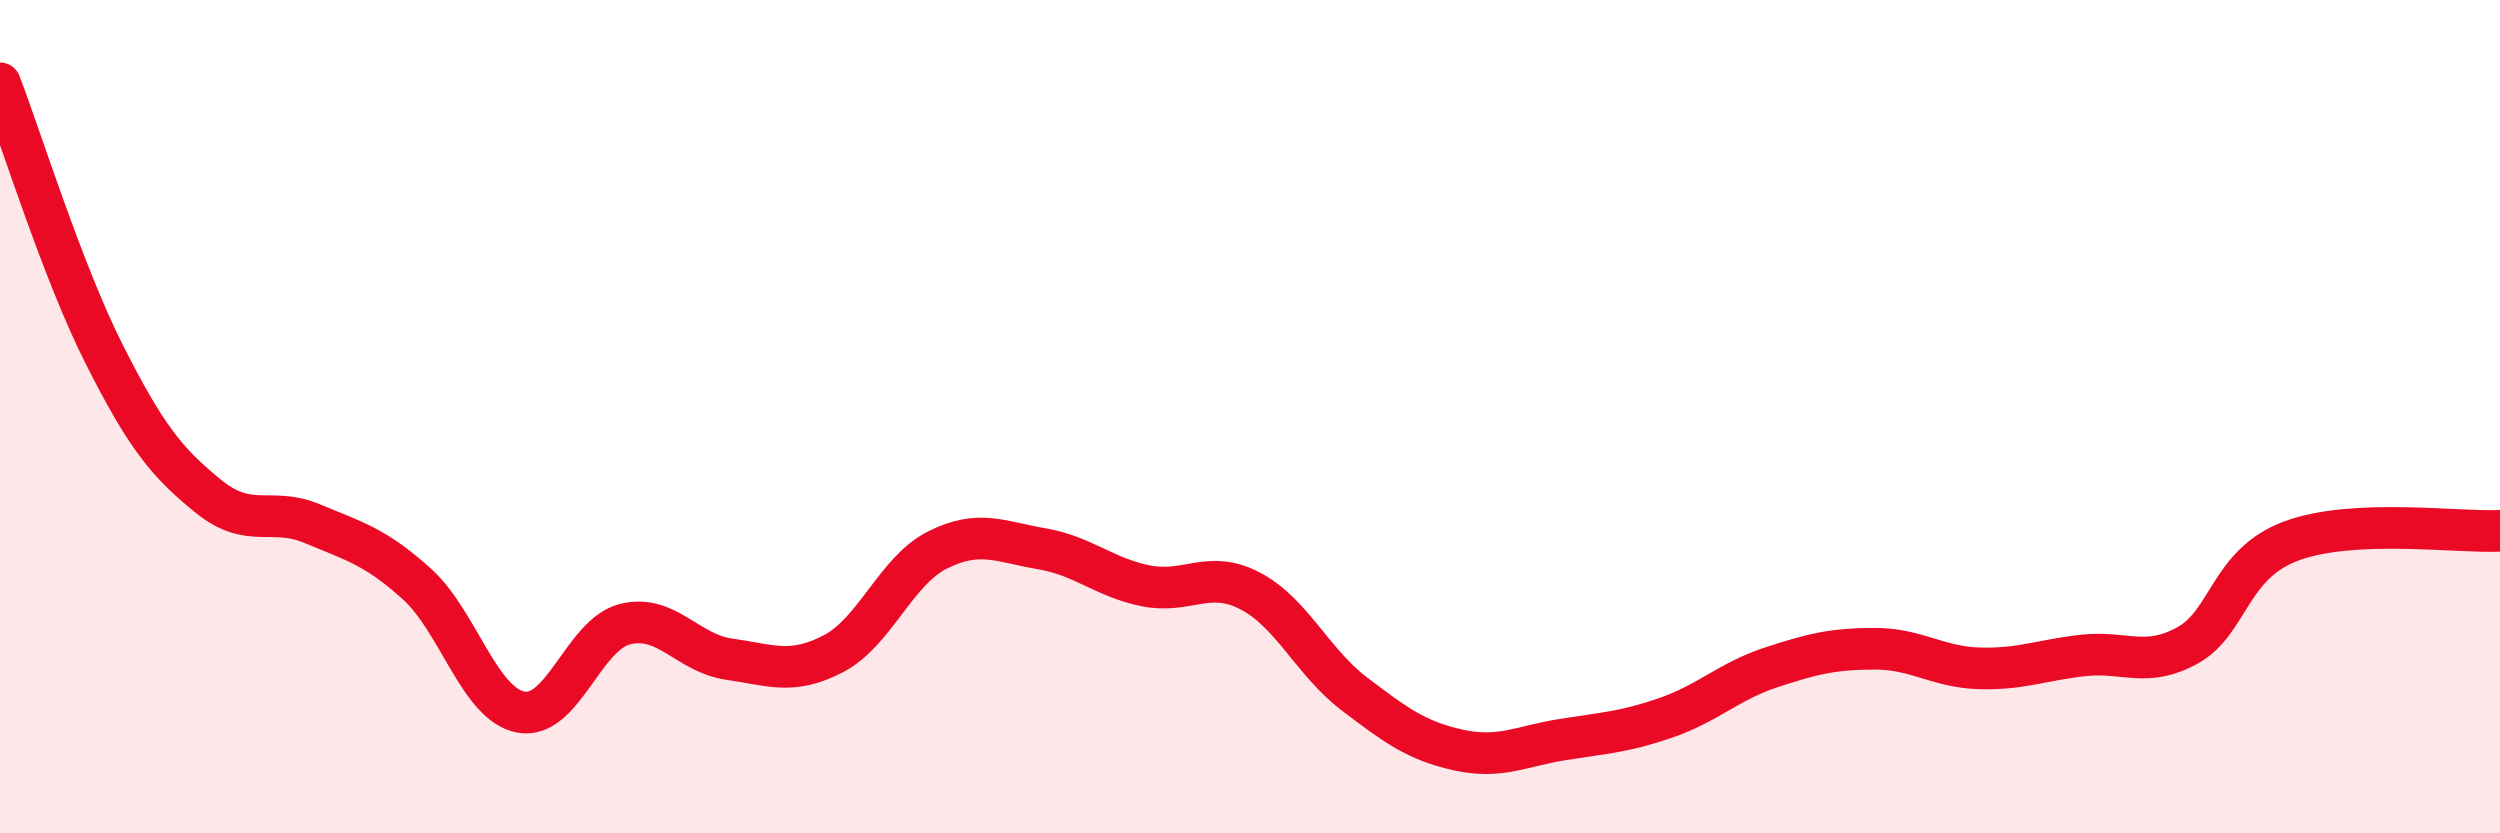
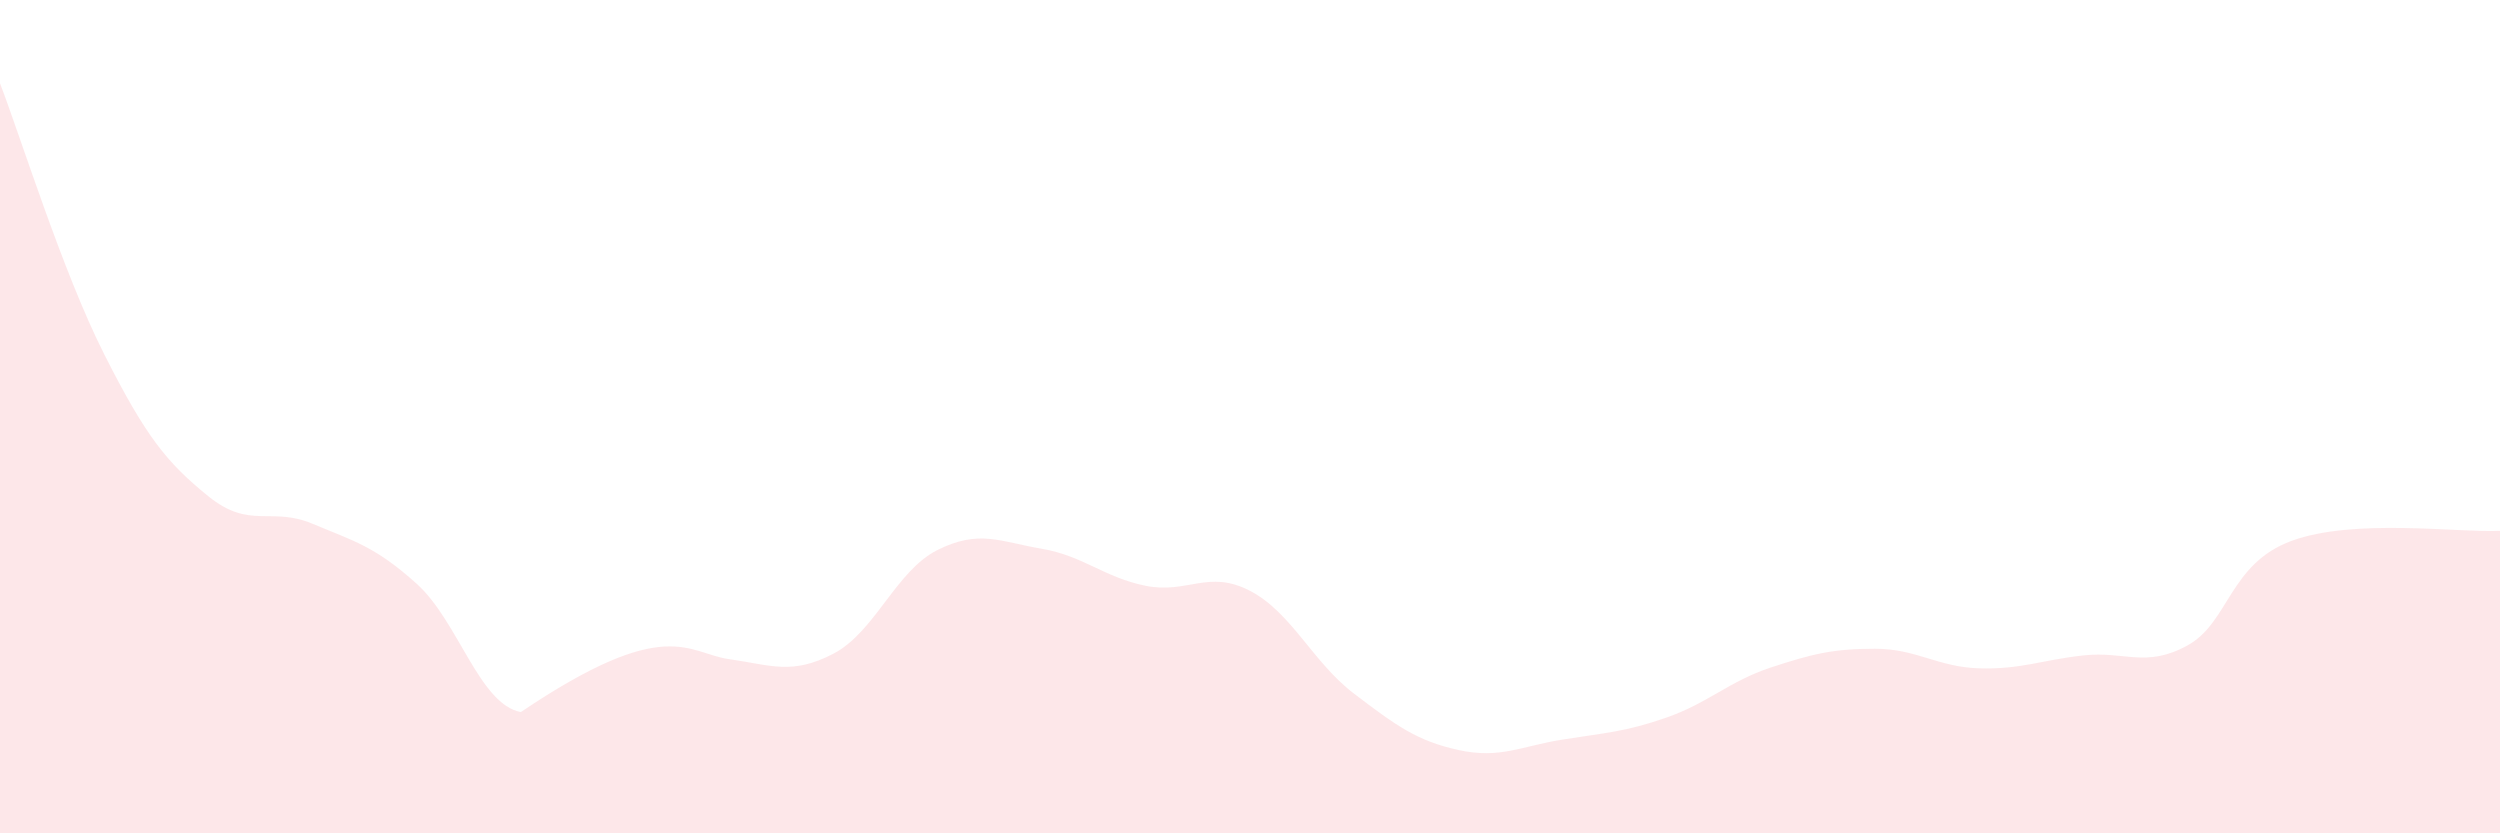
<svg xmlns="http://www.w3.org/2000/svg" width="60" height="20" viewBox="0 0 60 20">
-   <path d="M 0,2 C 0.5,3.3 1.5,6.52 2.5,8.5 C 3.5,10.48 4,11.1 5,11.91 C 6,12.72 6.5,12.15 7.5,12.57 C 8.5,12.99 9,13.11 10,14.01 C 11,14.91 11.5,16.9 12.5,17.09 C 13.5,17.28 14,15.23 15,14.98 C 16,14.73 16.5,15.68 17.5,15.82 C 18.5,15.96 19,16.21 20,15.69 C 21,15.17 21.5,13.7 22.5,13.2 C 23.5,12.7 24,13 25,13.17 C 26,13.34 26.5,13.86 27.5,14.06 C 28.5,14.26 29,13.66 30,14.18 C 31,14.7 31.5,15.89 32.5,16.65 C 33.5,17.41 34,17.78 35,18 C 36,18.22 36.5,17.91 37.5,17.75 C 38.5,17.59 39,17.57 40,17.22 C 41,16.87 41.5,16.35 42.5,16.02 C 43.5,15.69 44,15.57 45,15.57 C 46,15.57 46.5,16.01 47.5,16.04 C 48.5,16.07 49,15.84 50,15.73 C 51,15.62 51.5,16.04 52.5,15.49 C 53.5,14.94 53.5,13.53 55,12.98 C 56.5,12.43 59,12.79 60,12.74L60 20L0 20Z" fill="#EB0A25" opacity="0.1" stroke-linecap="round" stroke-linejoin="round" />
-   <path d="M 0,2 C 0.5,3.3 1.5,6.52 2.5,8.5 C 3.5,10.48 4,11.1 5,11.91 C 6,12.72 6.5,12.15 7.5,12.57 C 8.5,12.99 9,13.11 10,14.01 C 11,14.91 11.5,16.9 12.5,17.09 C 13.5,17.28 14,15.23 15,14.98 C 16,14.73 16.5,15.68 17.5,15.82 C 18.5,15.96 19,16.21 20,15.69 C 21,15.17 21.5,13.7 22.5,13.2 C 23.5,12.7 24,13 25,13.17 C 26,13.34 26.5,13.86 27.5,14.06 C 28.5,14.26 29,13.66 30,14.18 C 31,14.7 31.5,15.89 32.5,16.65 C 33.5,17.41 34,17.78 35,18 C 36,18.22 36.5,17.91 37.5,17.75 C 38.5,17.59 39,17.57 40,17.22 C 41,16.87 41.5,16.35 42.5,16.02 C 43.5,15.69 44,15.57 45,15.57 C 46,15.57 46.5,16.01 47.5,16.04 C 48.5,16.07 49,15.84 50,15.73 C 51,15.62 51.5,16.04 52.5,15.49 C 53.5,14.94 53.5,13.53 55,12.98 C 56.5,12.43 59,12.79 60,12.74" stroke="#EB0A25" stroke-width="1" fill="none" stroke-linecap="round" stroke-linejoin="round" />
+   <path d="M 0,2 C 0.5,3.3 1.5,6.52 2.5,8.5 C 3.5,10.48 4,11.1 5,11.91 C 6,12.72 6.5,12.15 7.5,12.57 C 8.5,12.99 9,13.11 10,14.01 C 11,14.91 11.5,16.9 12.5,17.09 C 16,14.73 16.5,15.68 17.5,15.82 C 18.5,15.96 19,16.21 20,15.69 C 21,15.17 21.5,13.7 22.5,13.2 C 23.5,12.7 24,13 25,13.17 C 26,13.34 26.5,13.86 27.5,14.06 C 28.5,14.26 29,13.66 30,14.18 C 31,14.7 31.5,15.89 32.5,16.65 C 33.5,17.41 34,17.78 35,18 C 36,18.22 36.5,17.91 37.5,17.75 C 38.5,17.59 39,17.57 40,17.22 C 41,16.87 41.5,16.35 42.5,16.02 C 43.5,15.69 44,15.57 45,15.57 C 46,15.57 46.5,16.01 47.5,16.04 C 48.5,16.07 49,15.84 50,15.73 C 51,15.62 51.5,16.04 52.5,15.49 C 53.5,14.94 53.5,13.53 55,12.98 C 56.5,12.43 59,12.79 60,12.74L60 20L0 20Z" fill="#EB0A25" opacity="0.1" stroke-linecap="round" stroke-linejoin="round" />
</svg>